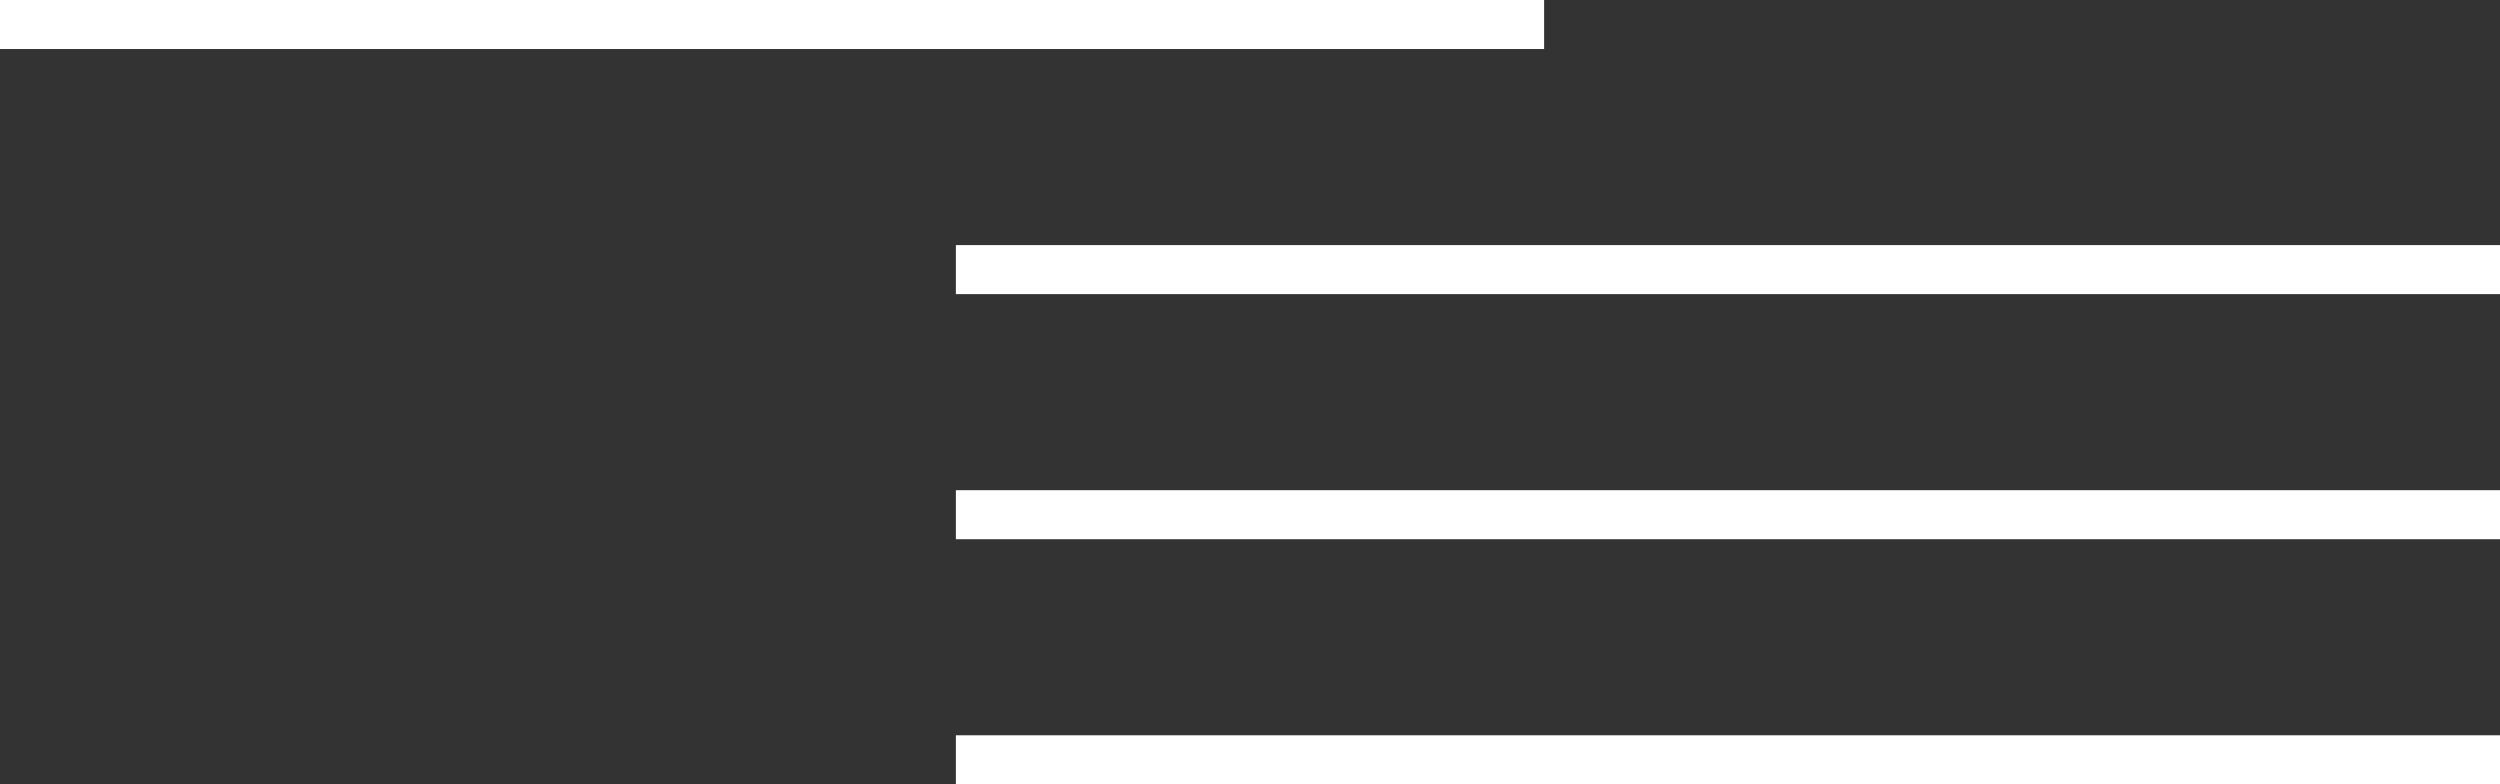
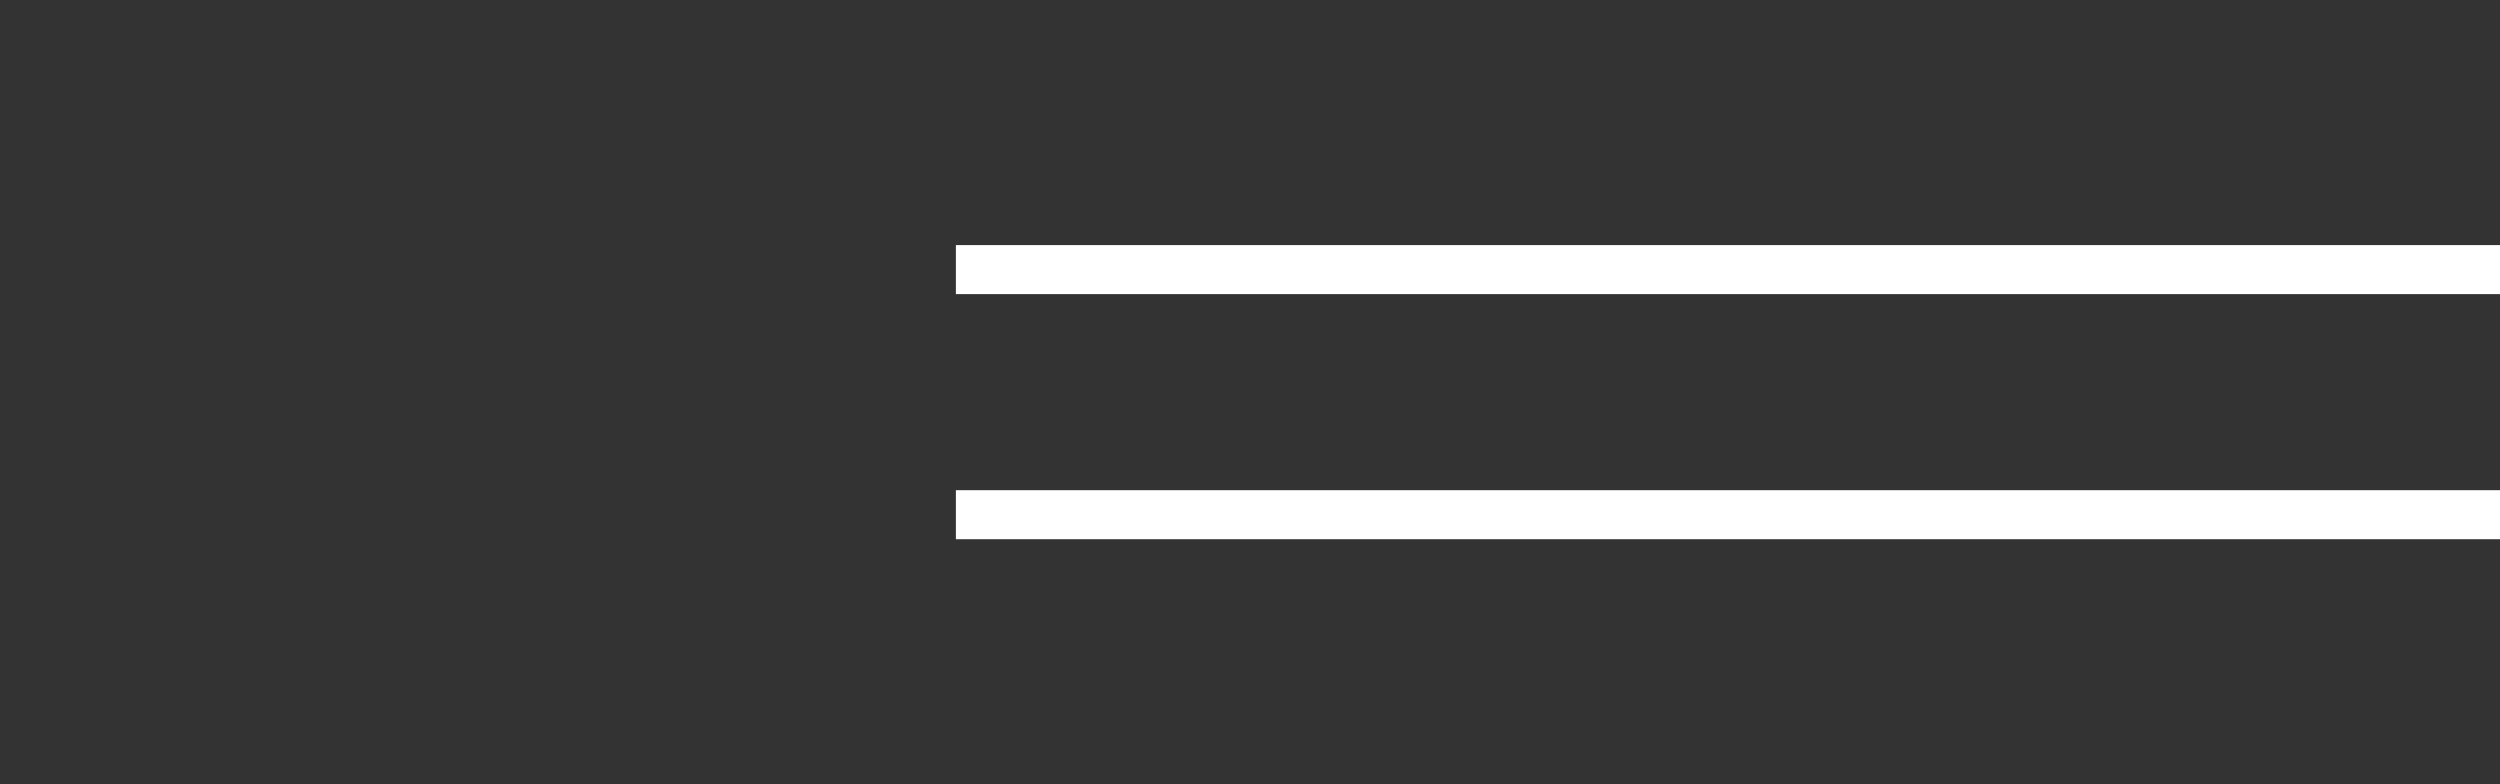
<svg xmlns="http://www.w3.org/2000/svg" width="102" height="32" viewBox="0 0 102 32" fill="none">
  <rect x="0" y="0" width="102" height="32" fill="#333333" stroke="none" />
-   <rect width="63" height="2" fill="white" />
  <rect x="39" y="10" width="63" height="2" fill="white" />
  <rect x="39" y="20" width="63" height="2" fill="white" />
-   <rect x="39" y="30" width="63" height="2" fill="white" />
</svg>